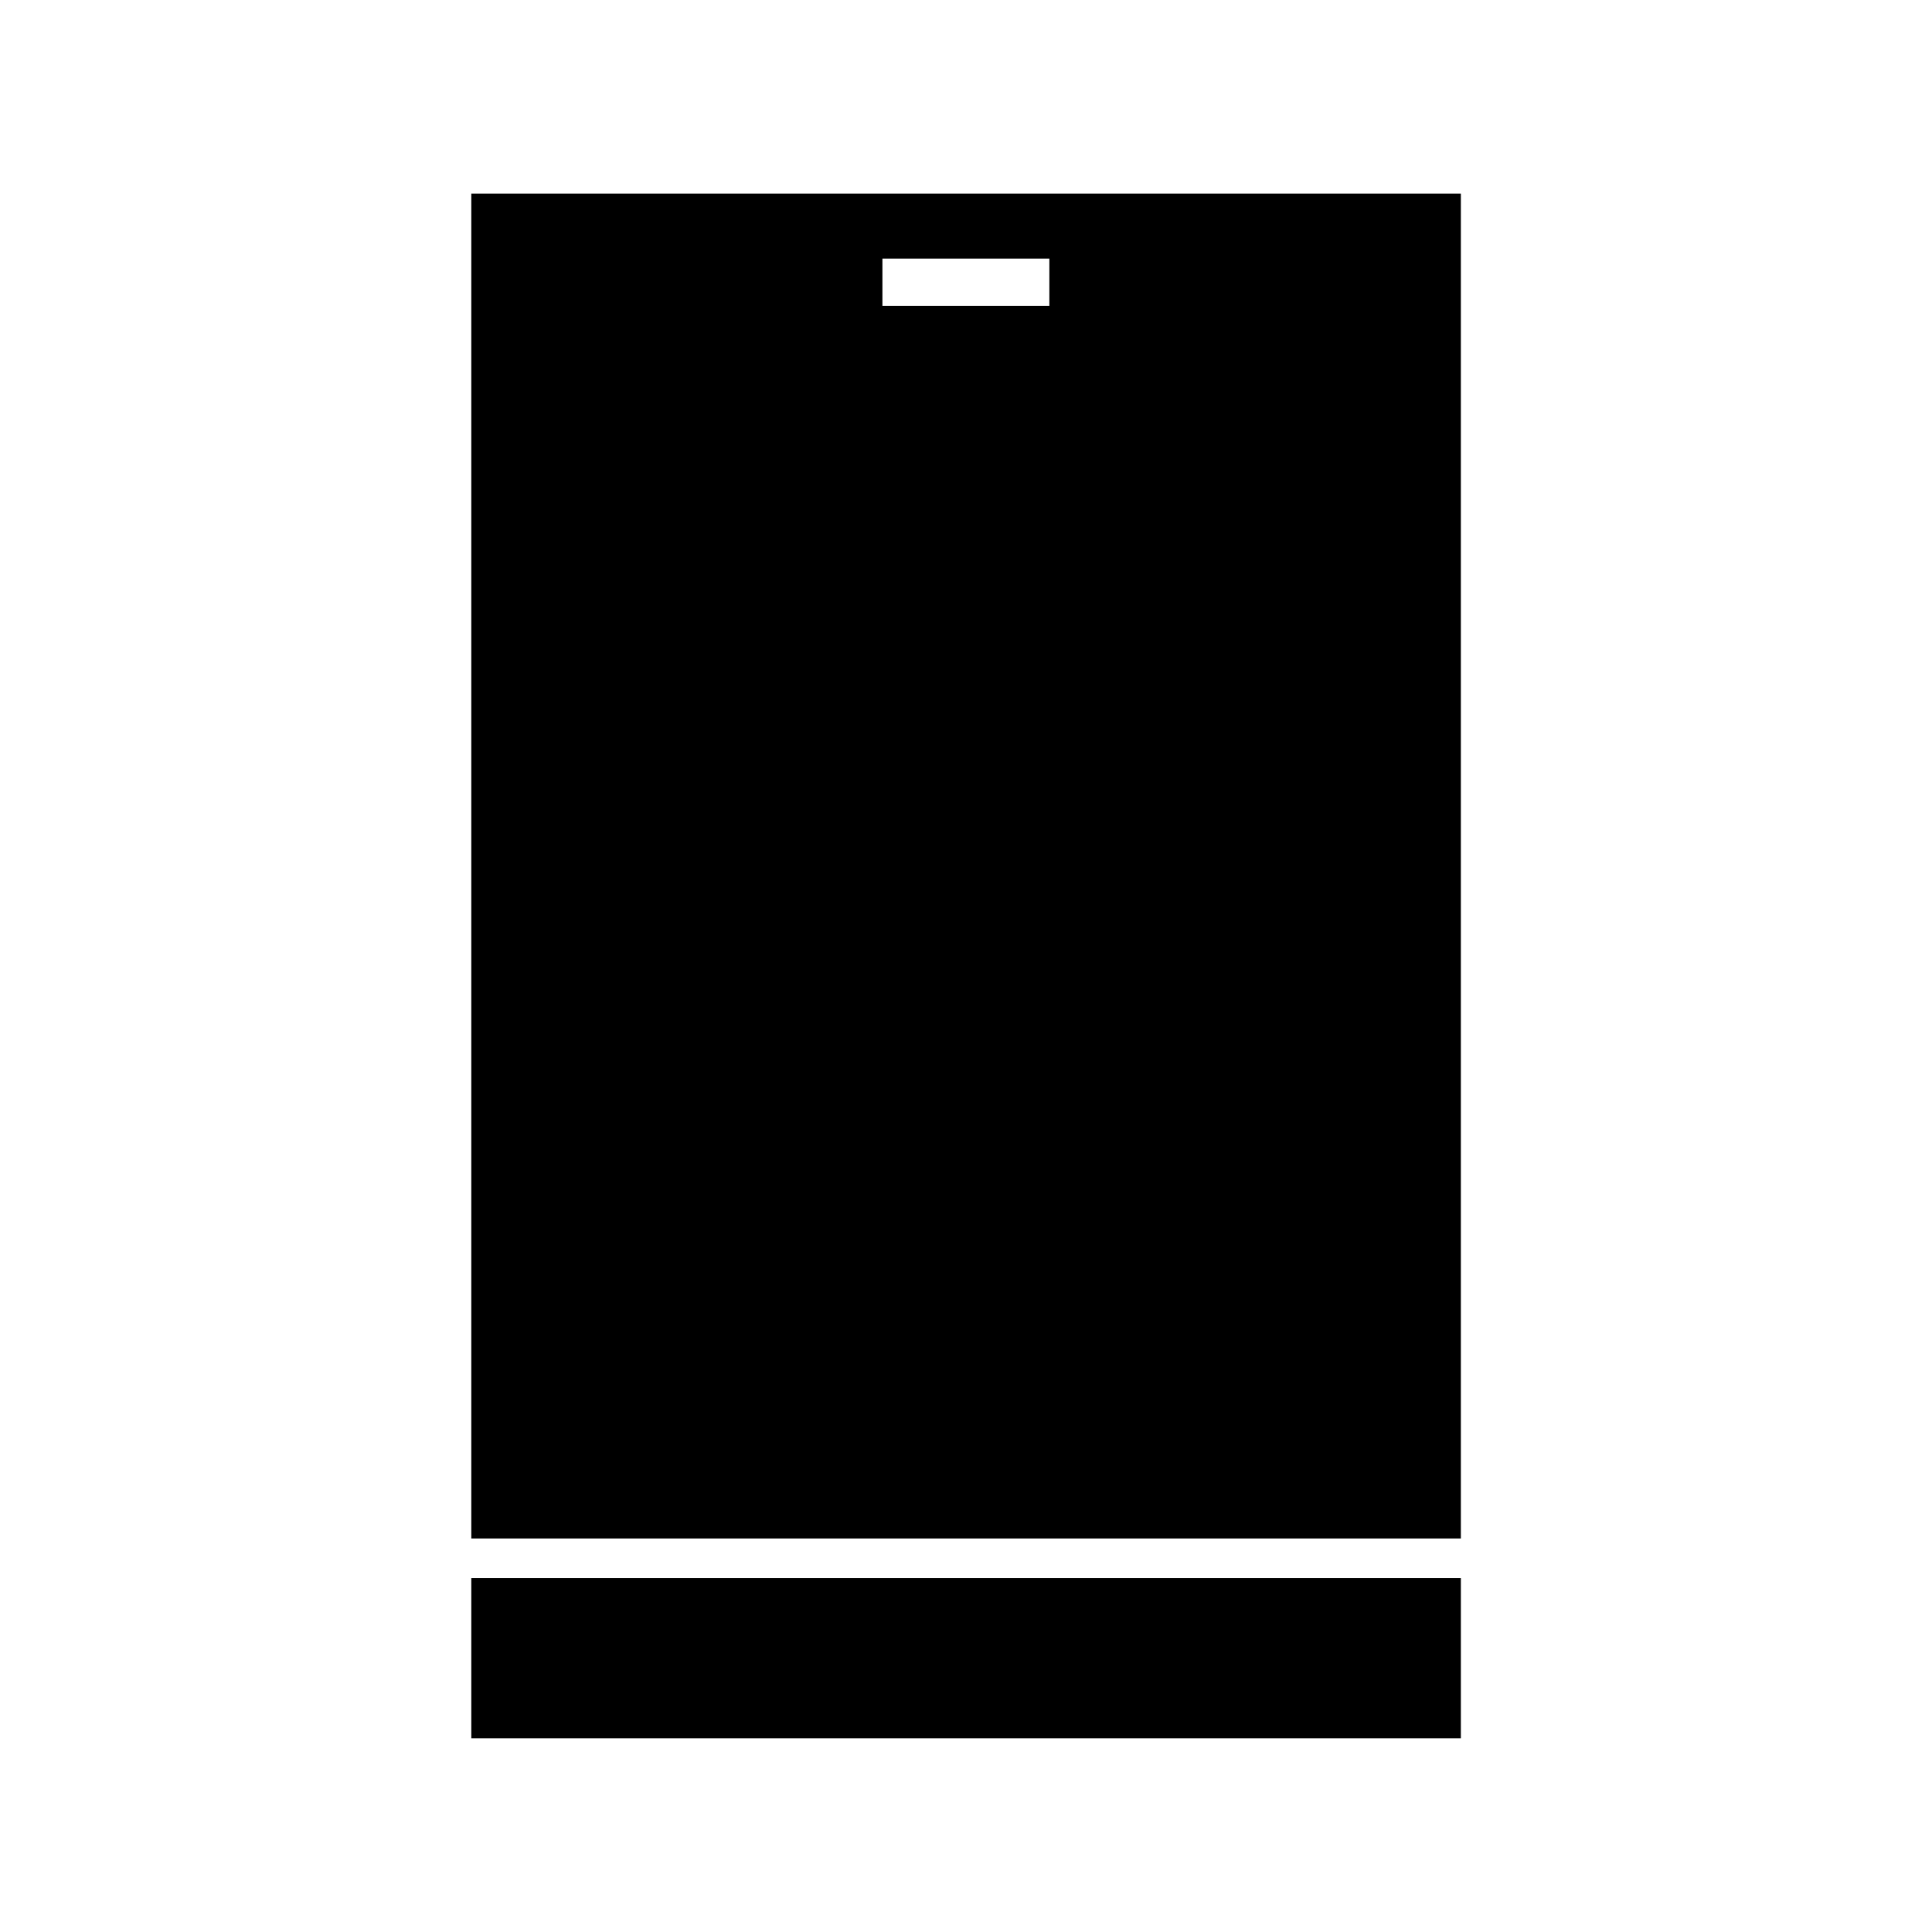
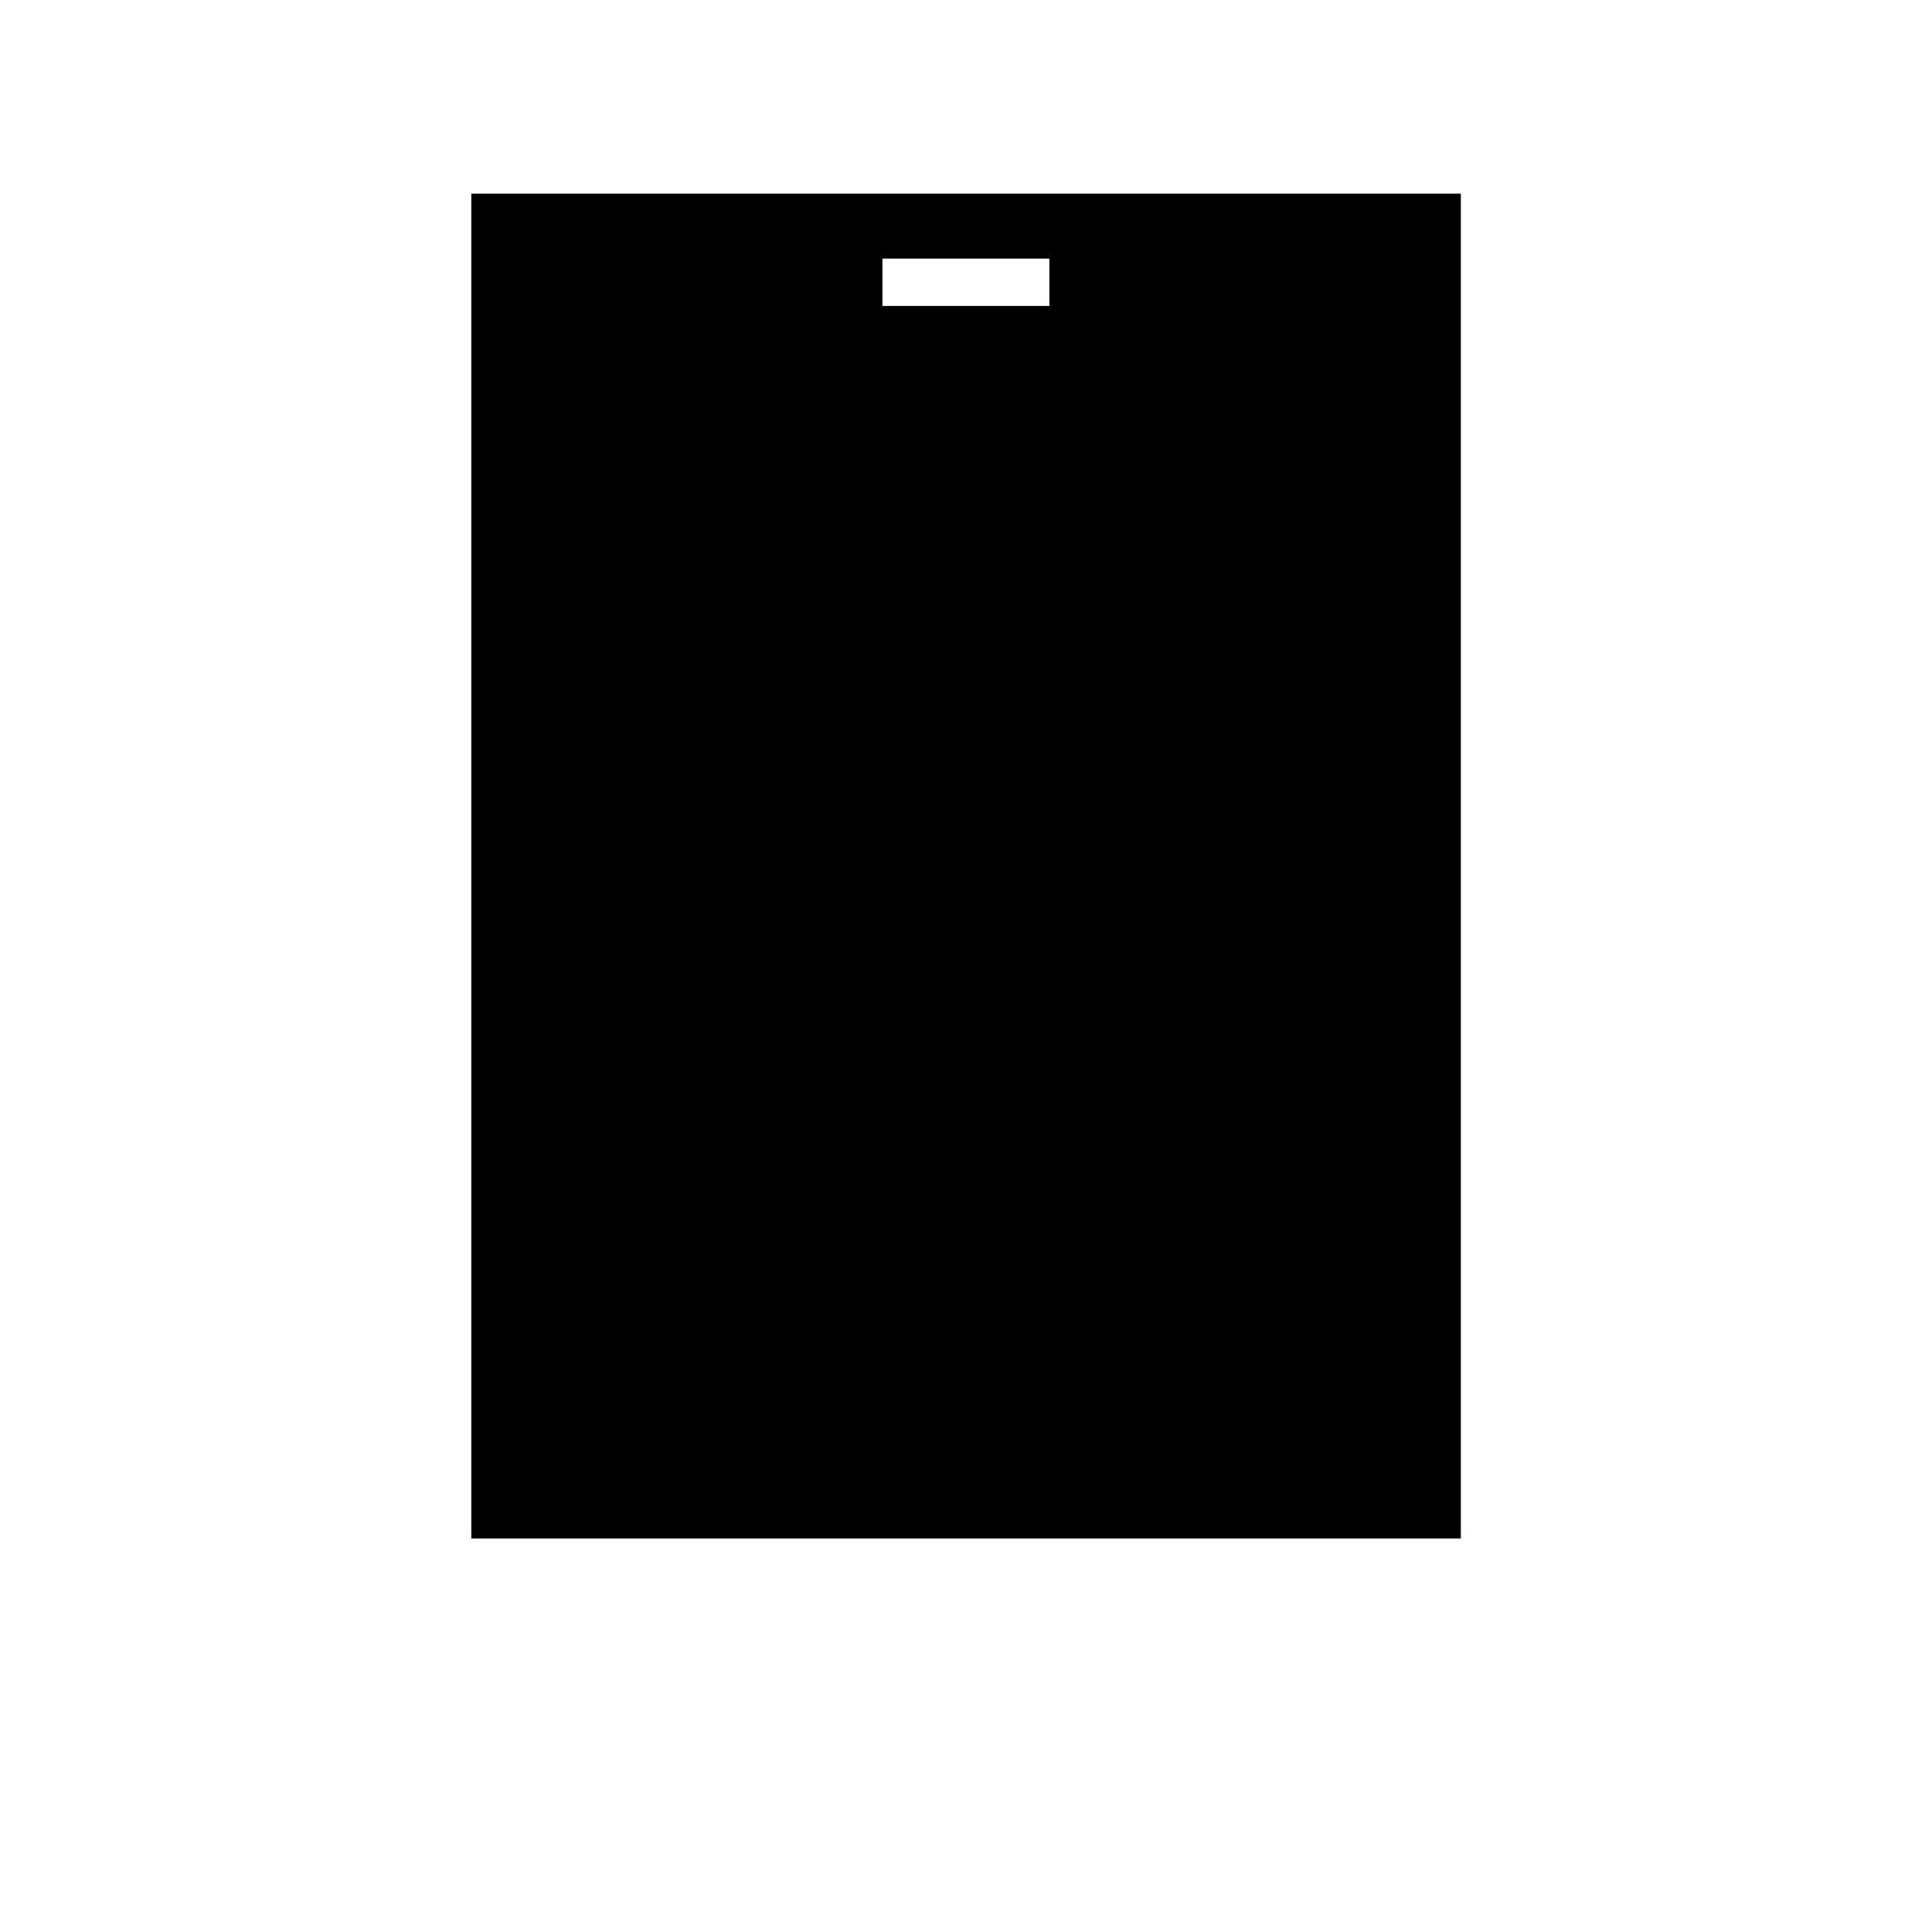
<svg xmlns="http://www.w3.org/2000/svg" fill="#000000" width="800px" height="800px" version="1.1" viewBox="144 144 512 512">
  <g>
-     <path d="m268.9 562.21h262.24v42.457h-262.24z" />
    <path d="m268.9 195.32v356.39h262.24v-356.39zm153.19 29.758h-44.242v-12.543h44.242z" />
  </g>
</svg>